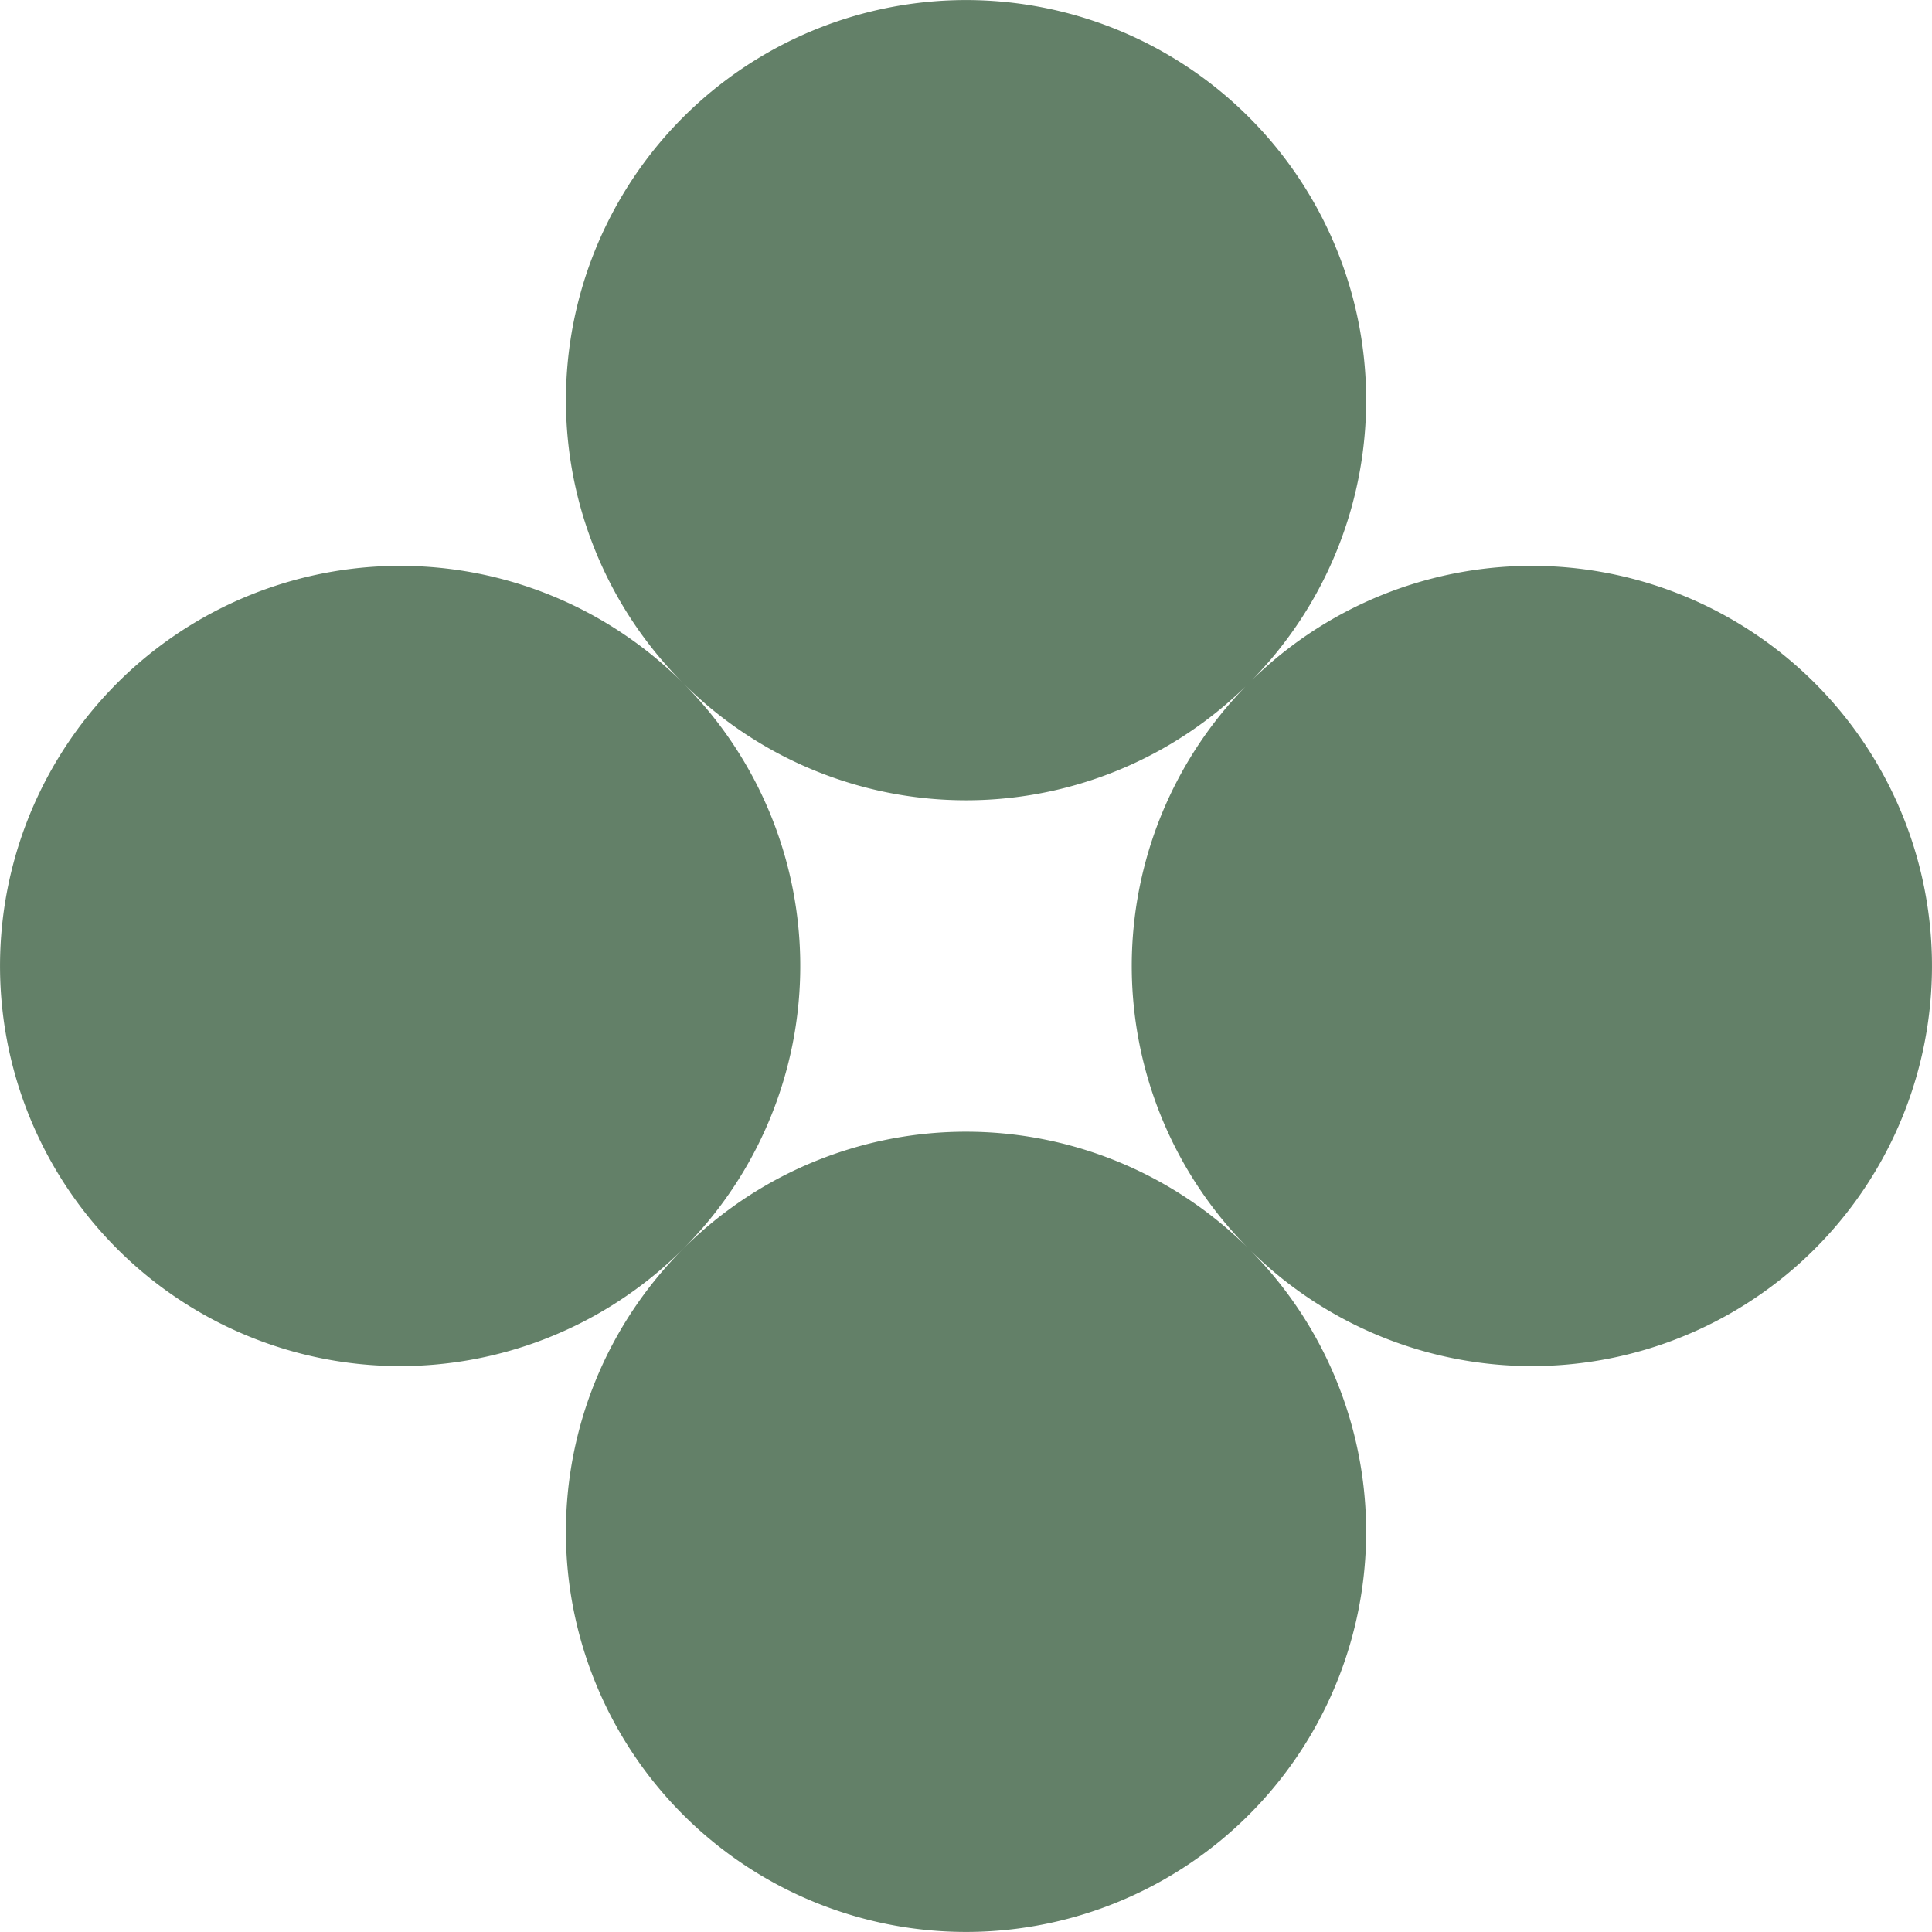
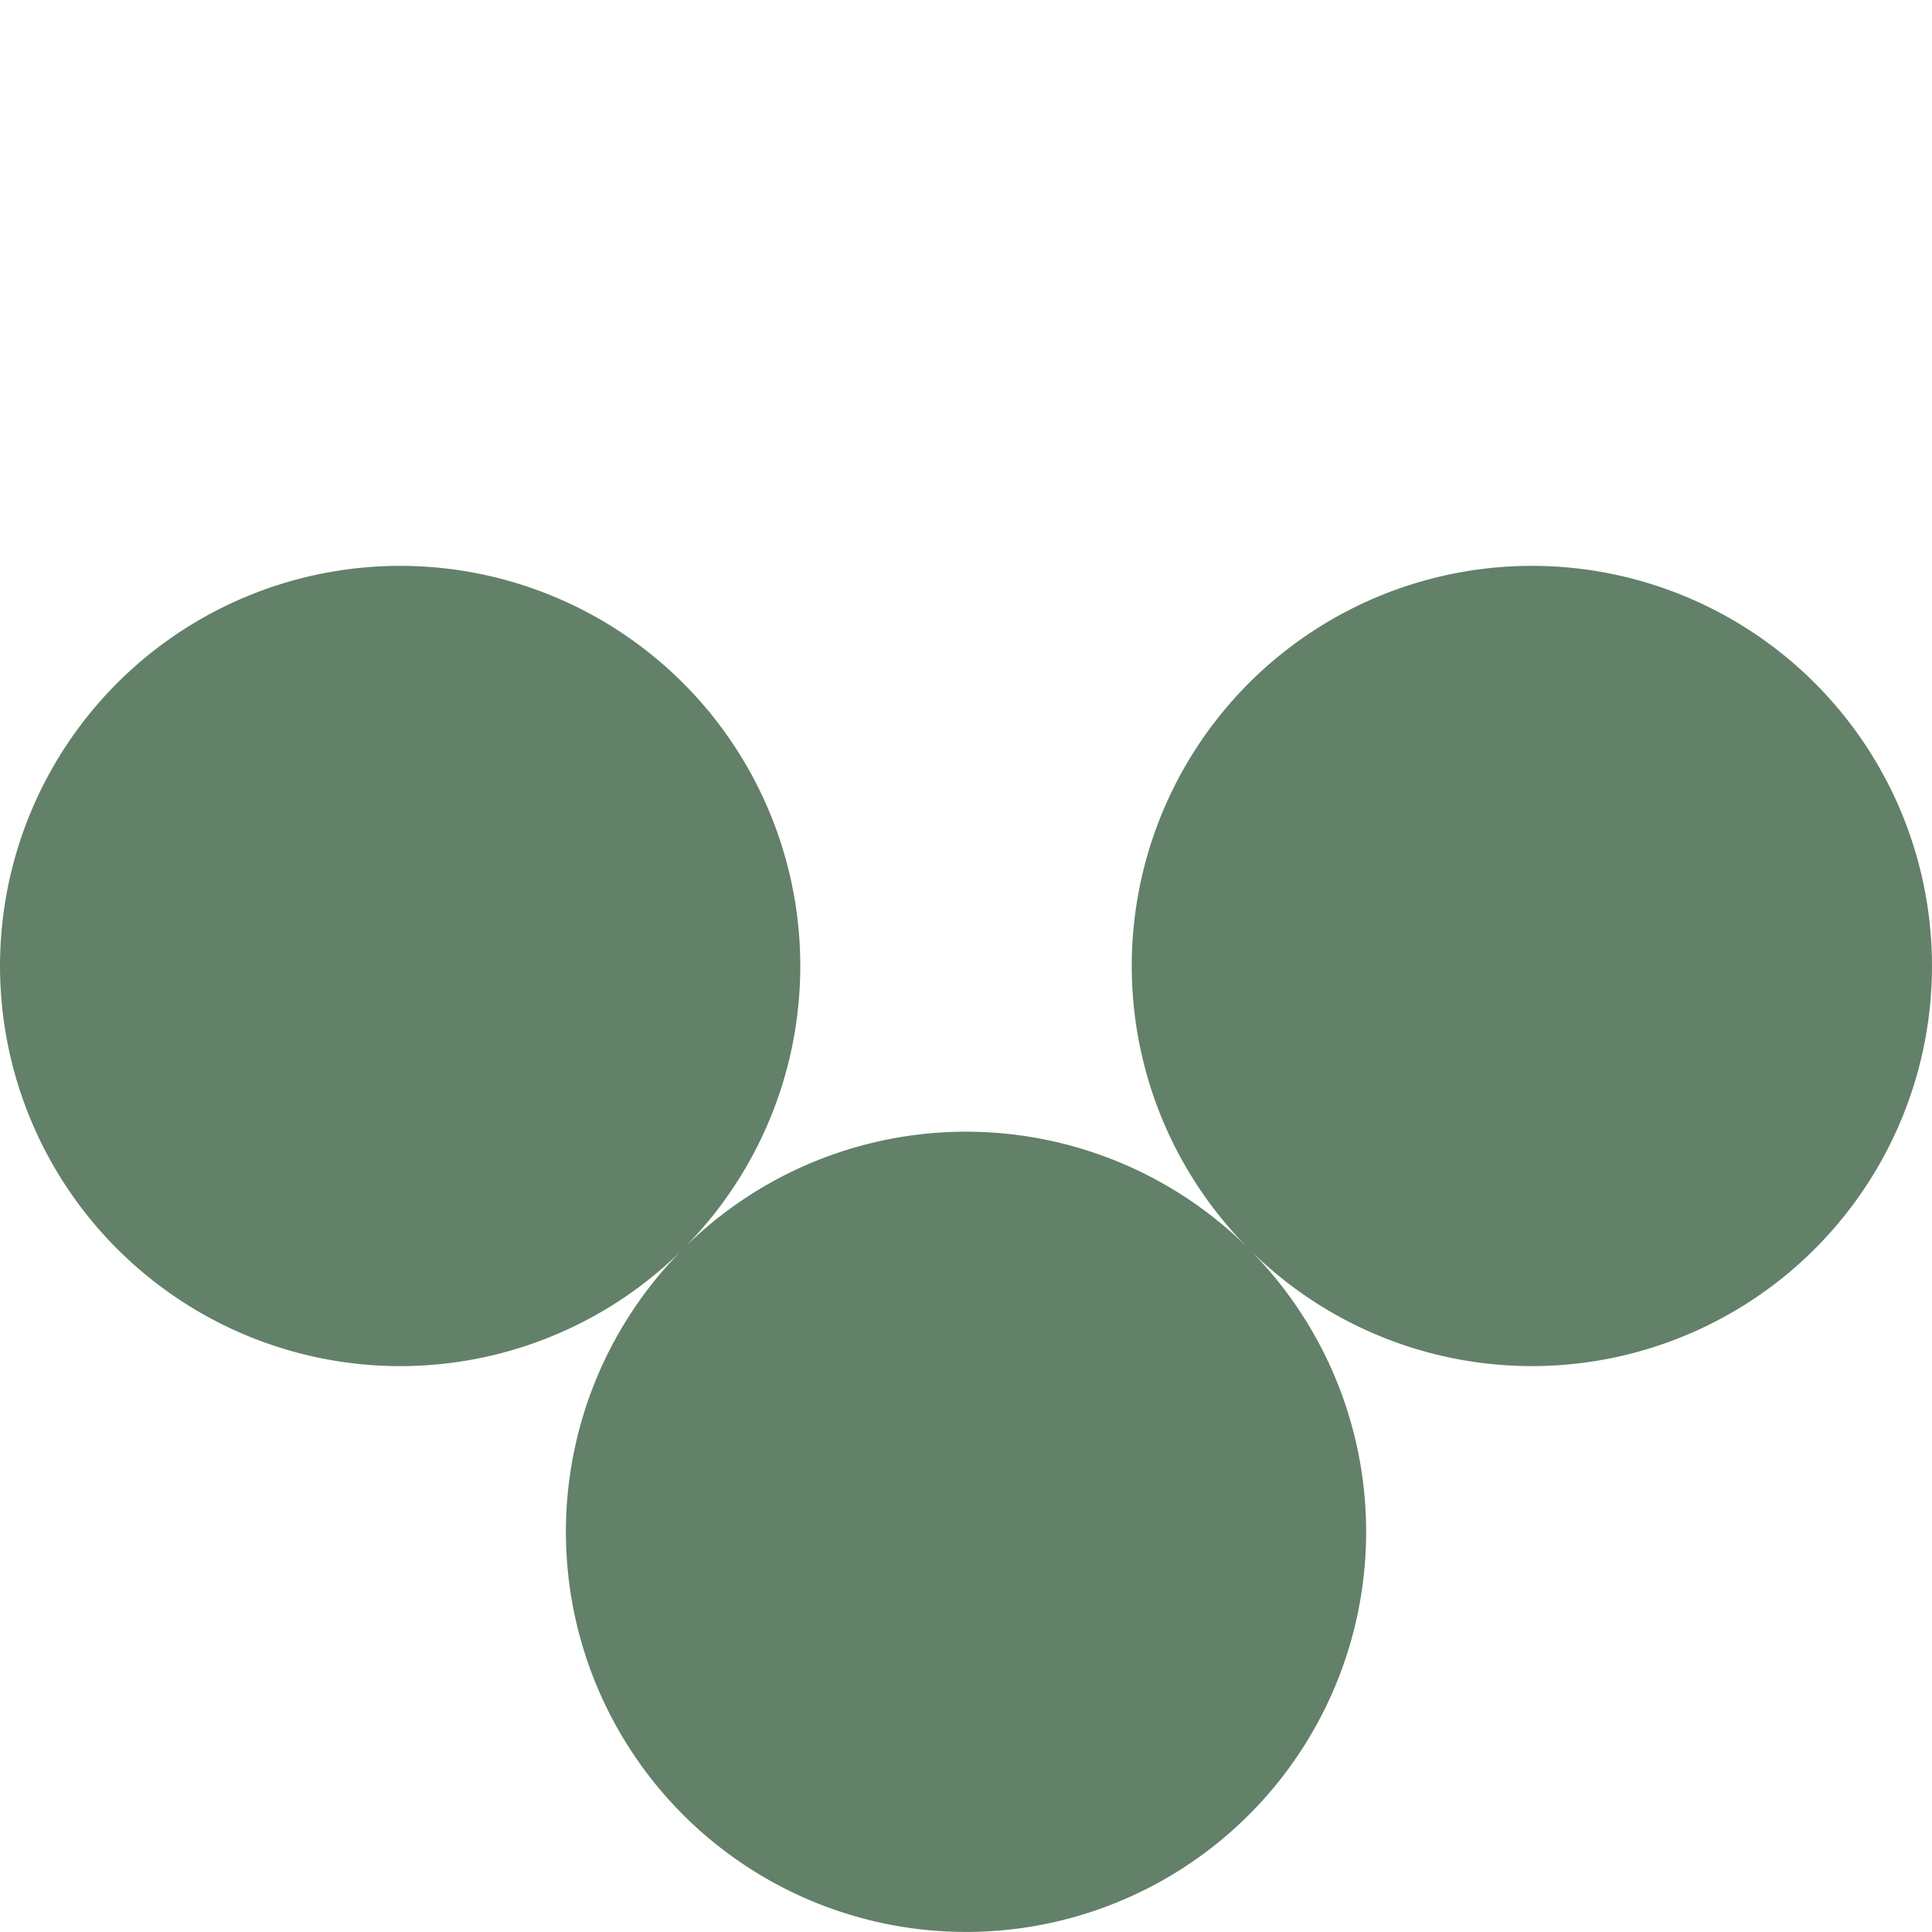
<svg xmlns="http://www.w3.org/2000/svg" height="99.996" viewBox="0 0 100 99.996" width="100">
-   <path d="m40.533 99.108a20.71 20.71 0 1 1 14.644 6.066 20.71 20.71 0 0 1 -14.644-6.066zm29.288-29.288a20.71 20.71 0 1 1 14.644 6.066 20.71 20.71 0 0 1 -14.644-6.066zm-58.578 0a20.71 20.71 0 1 1 14.644 6.066 20.71 20.71 0 0 1 -14.644-6.066zm29.29-29.287a20.71 20.71 0 1 1 14.645 6.067 20.71 20.71 0 0 1 -14.644-6.066z" fill="#638068" transform="translate(-5.176 -5.177)" />
+   <path d="m40.533 99.108a20.71 20.71 0 1 1 14.644 6.066 20.71 20.71 0 0 1 -14.644-6.066zm29.288-29.288a20.71 20.71 0 1 1 14.644 6.066 20.71 20.71 0 0 1 -14.644-6.066zm-58.578 0a20.71 20.71 0 1 1 14.644 6.066 20.71 20.71 0 0 1 -14.644-6.066za20.71 20.71 0 1 1 14.645 6.067 20.71 20.71 0 0 1 -14.644-6.066z" fill="#638068" transform="translate(-5.176 -5.177)" />
</svg>